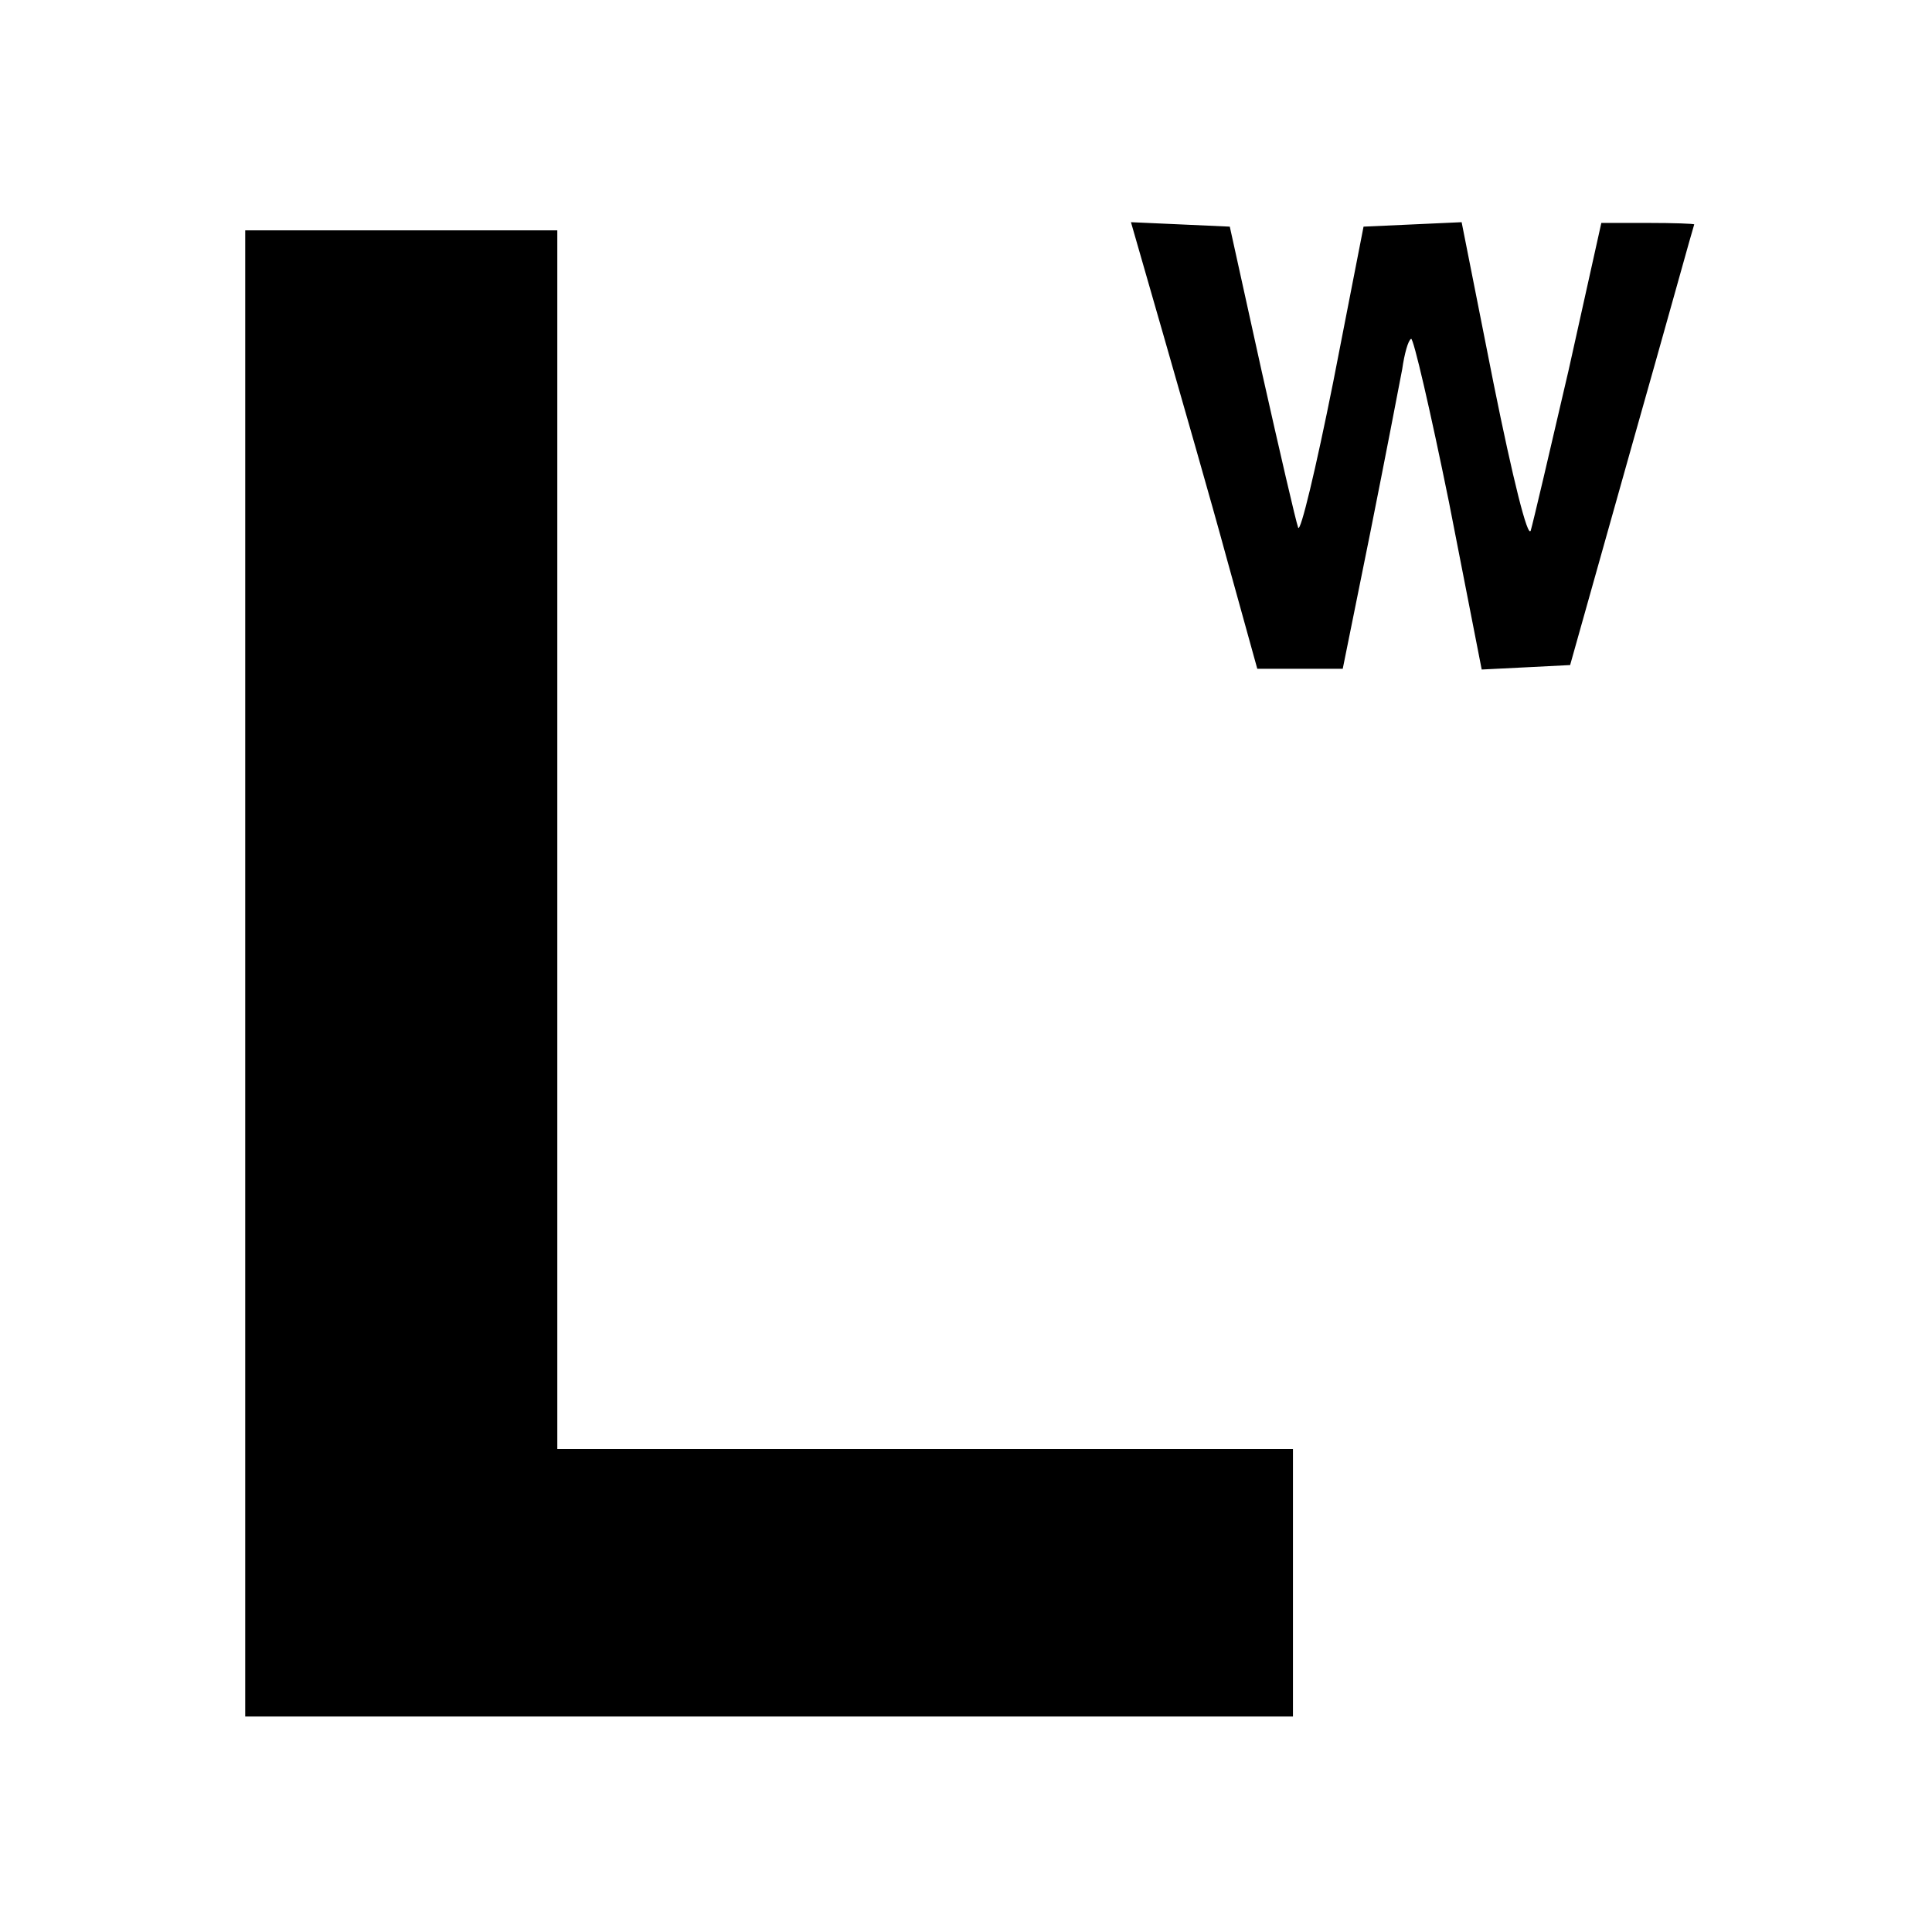
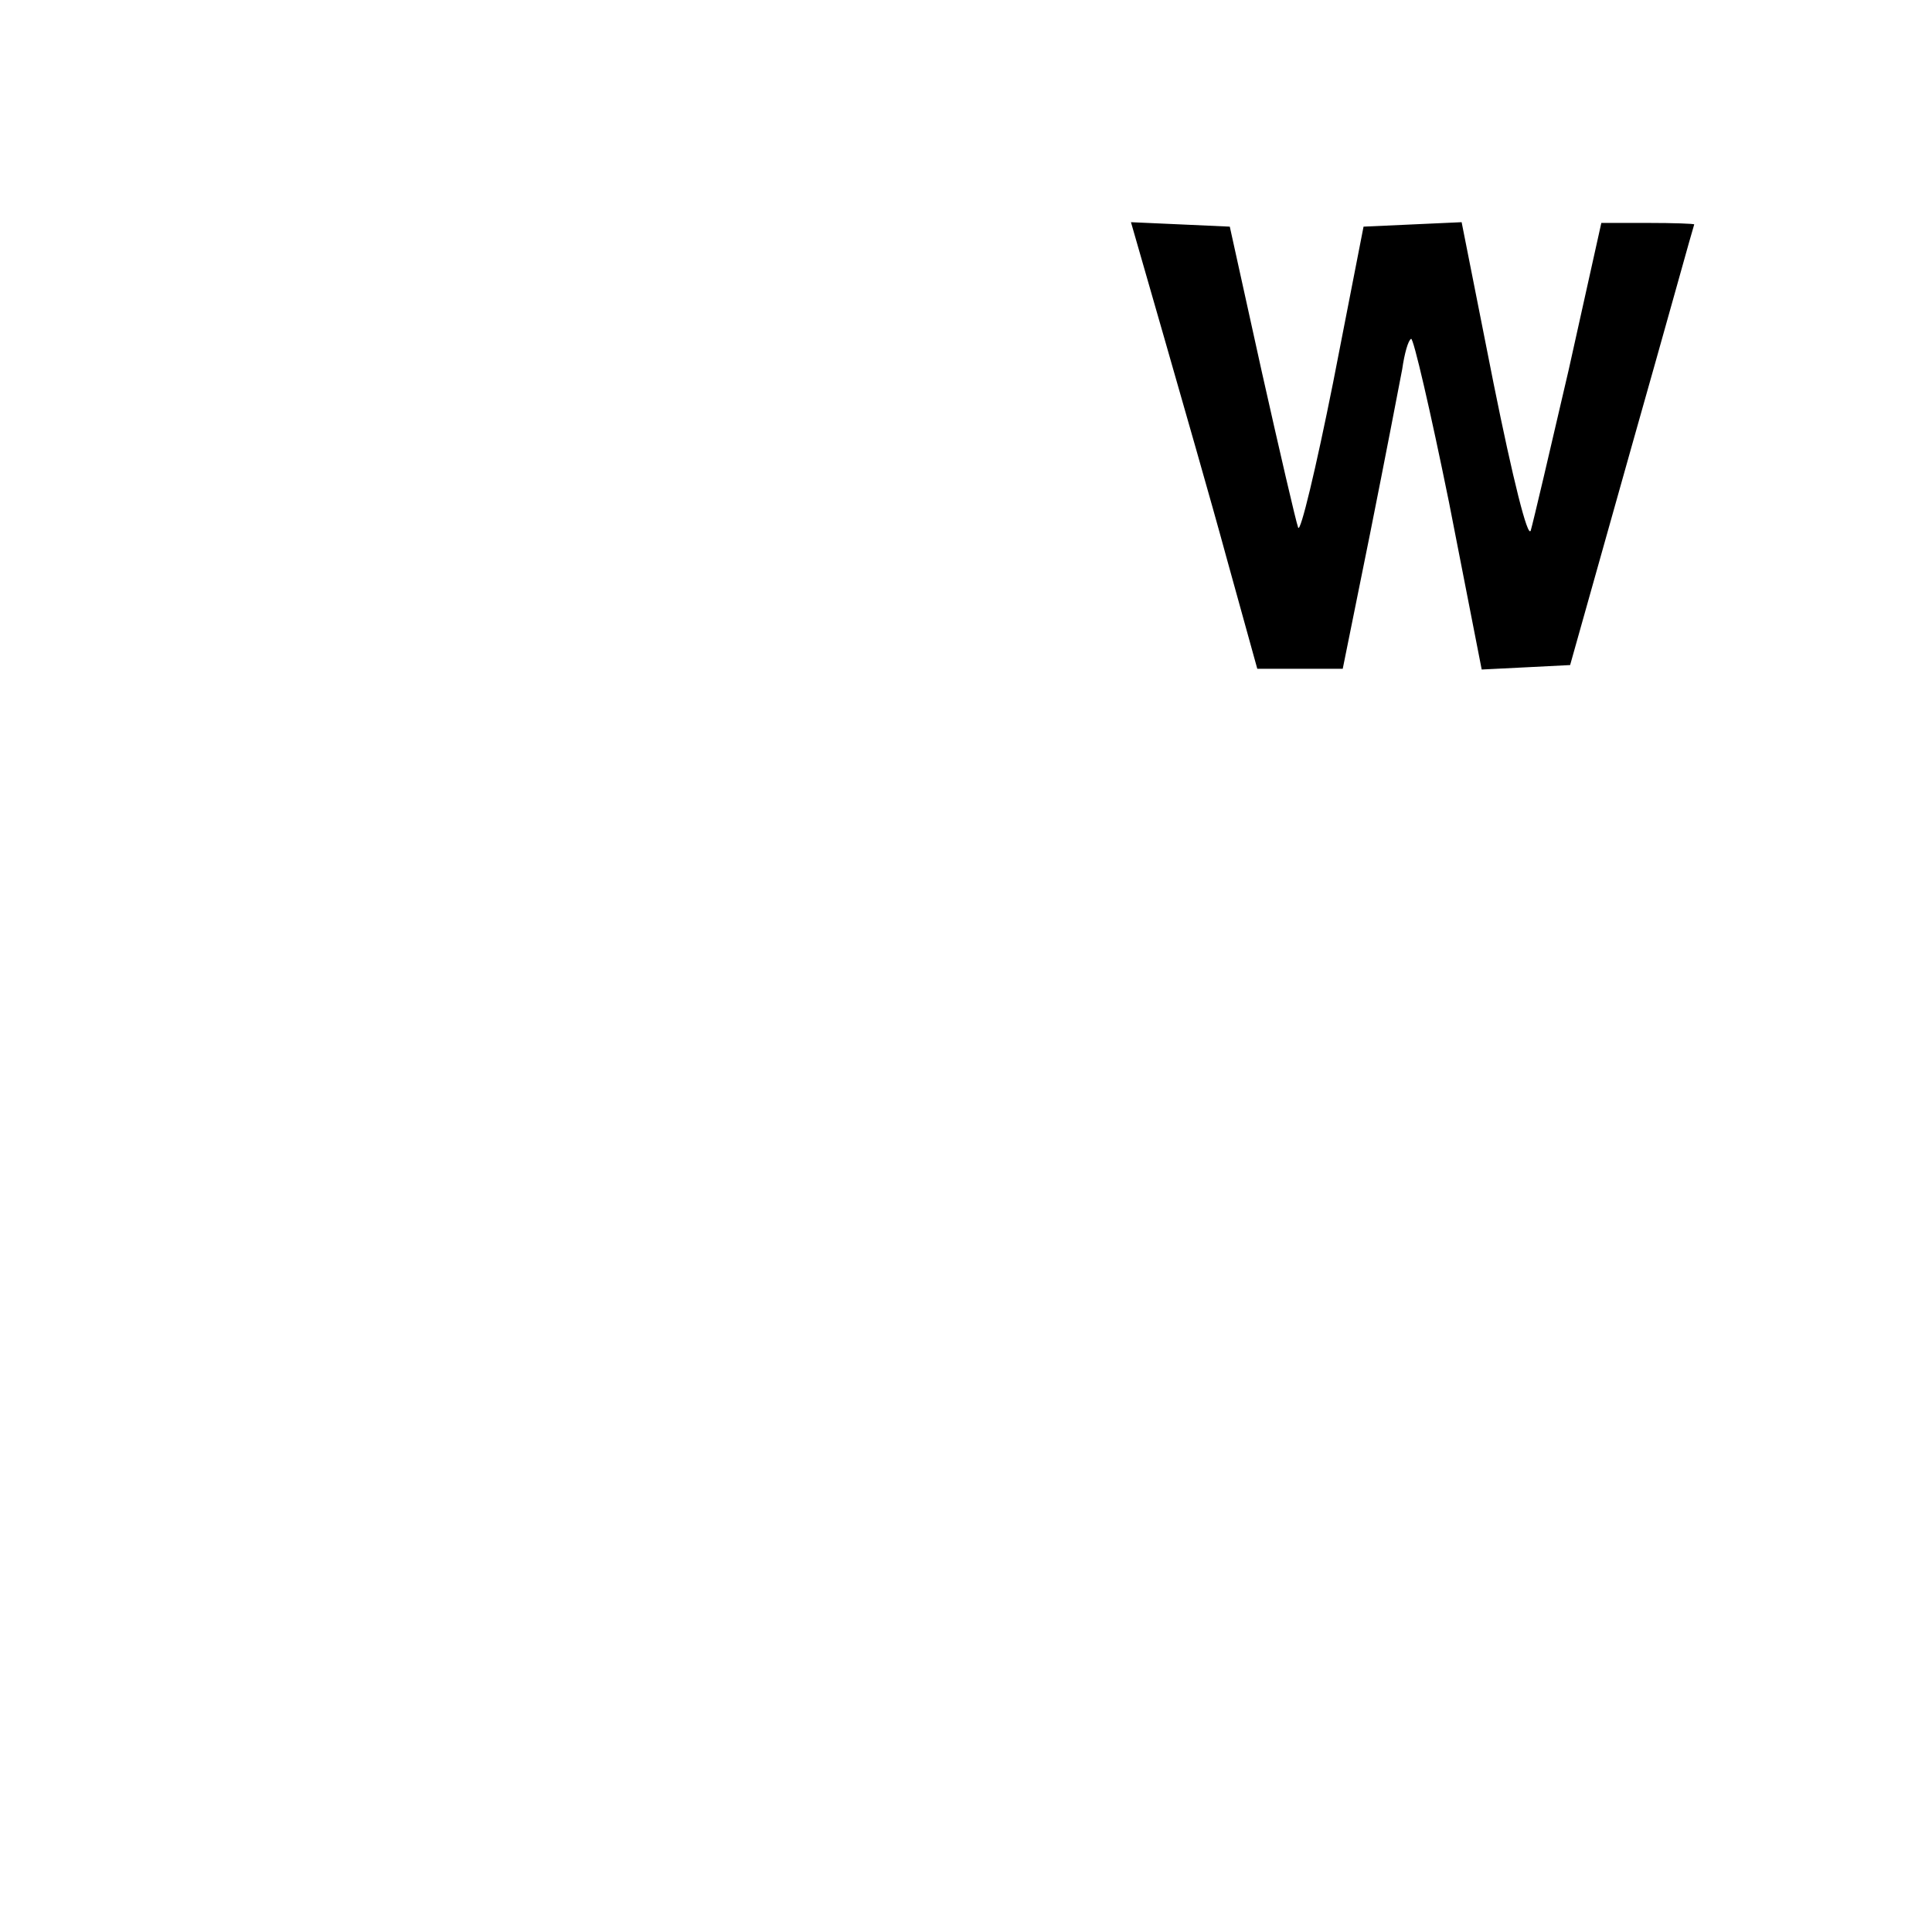
<svg xmlns="http://www.w3.org/2000/svg" version="1.0" width="260pt" height="260pt" viewBox="0 0 260 260" preserveAspectRatio="xMidYMid meet">
  <g transform="translate(0,260) scale(0.1,-0.1)" fill="#000000" stroke="none">
    <path d="M1566 2148 c24 -84 63 -219 85 -300 l41 -148 58 0 57 0 37 183 c20 100 39 199 43 220 3 21 8 39 12 41 3 2 26 -97 51 -220 l44 -225 60 3 59 3 83 295 c46 162 83 296 84 298 0 1 -28 2 -62 2 l-63 0 -44 -198 c-25 -108 -48 -206 -51 -216 -4 -11 -24 69 -50 198 l-43 217 -66 -3 -66 -3 -41 -210 c-23 -115 -44 -203 -47 -195 -3 8 -25 103 -49 210 l-43 195 -66 3 -67 3 44 -153z" />
-     <path d="M330 1290 l0 -1000 705 0 705 0 0 180 0 180 -495 0 -495 0 0 820 0 820 -210 0 -210 0 0 -1000z" />
  </g>
</svg>